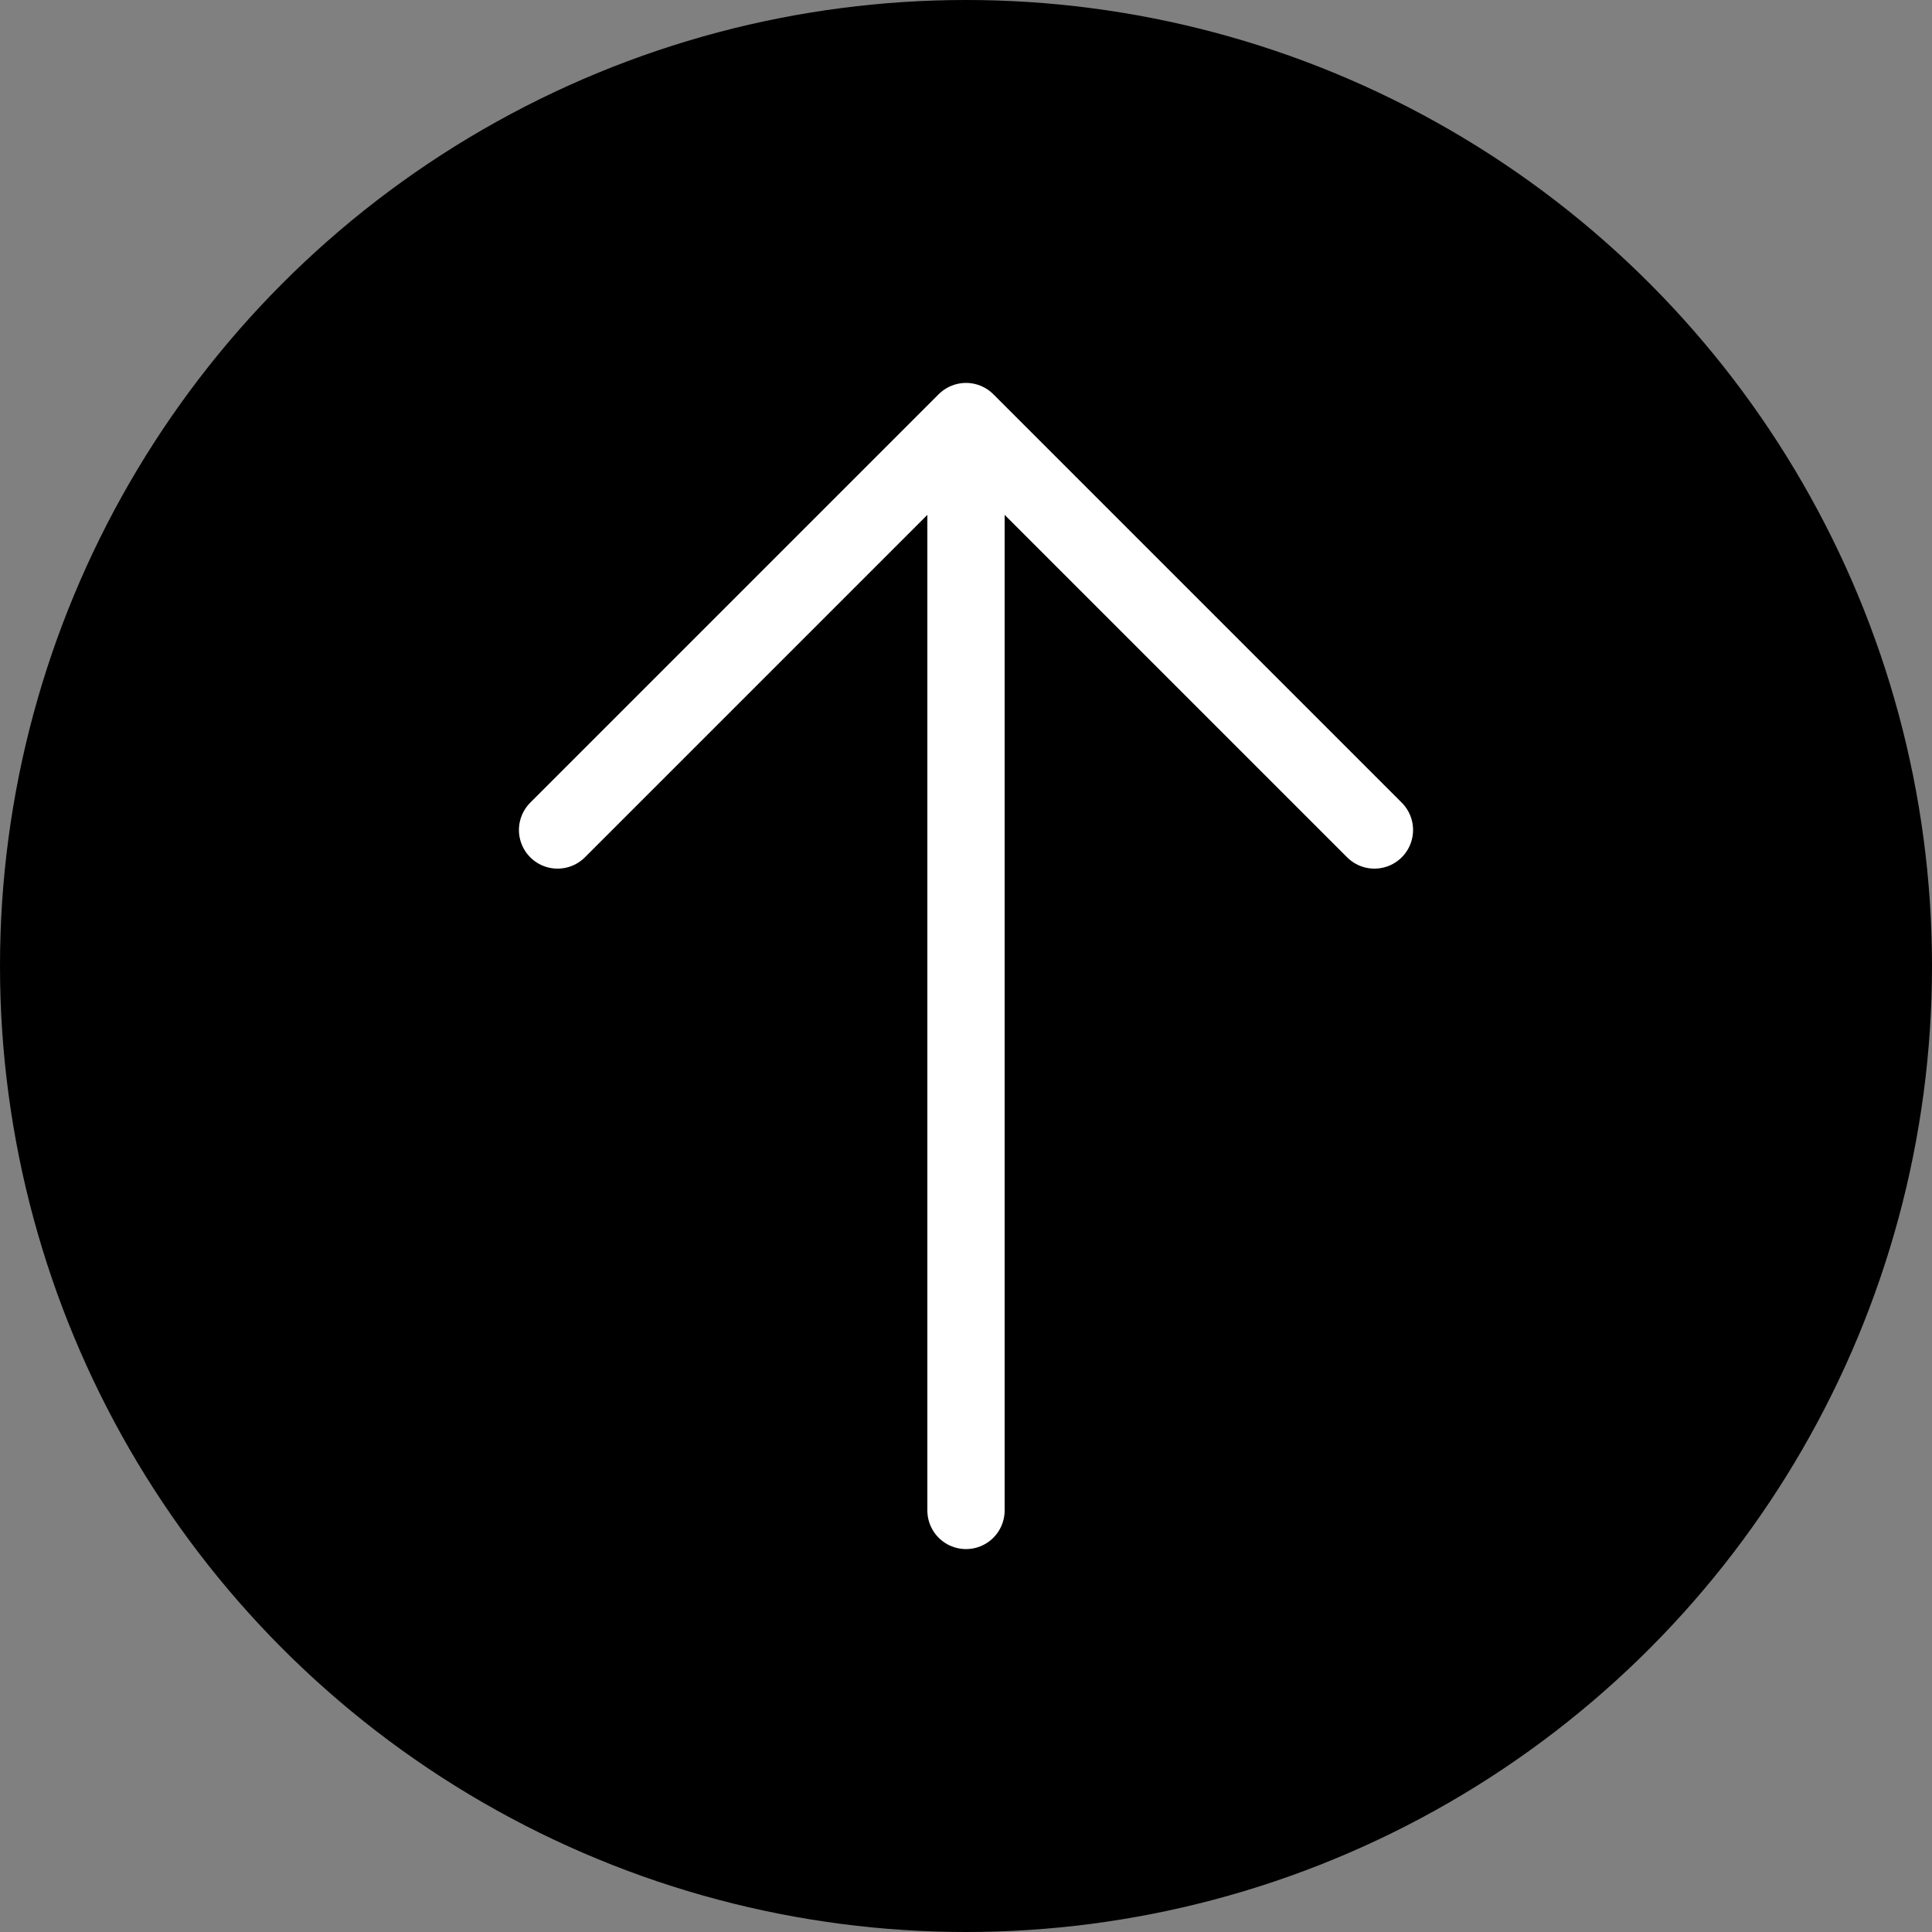
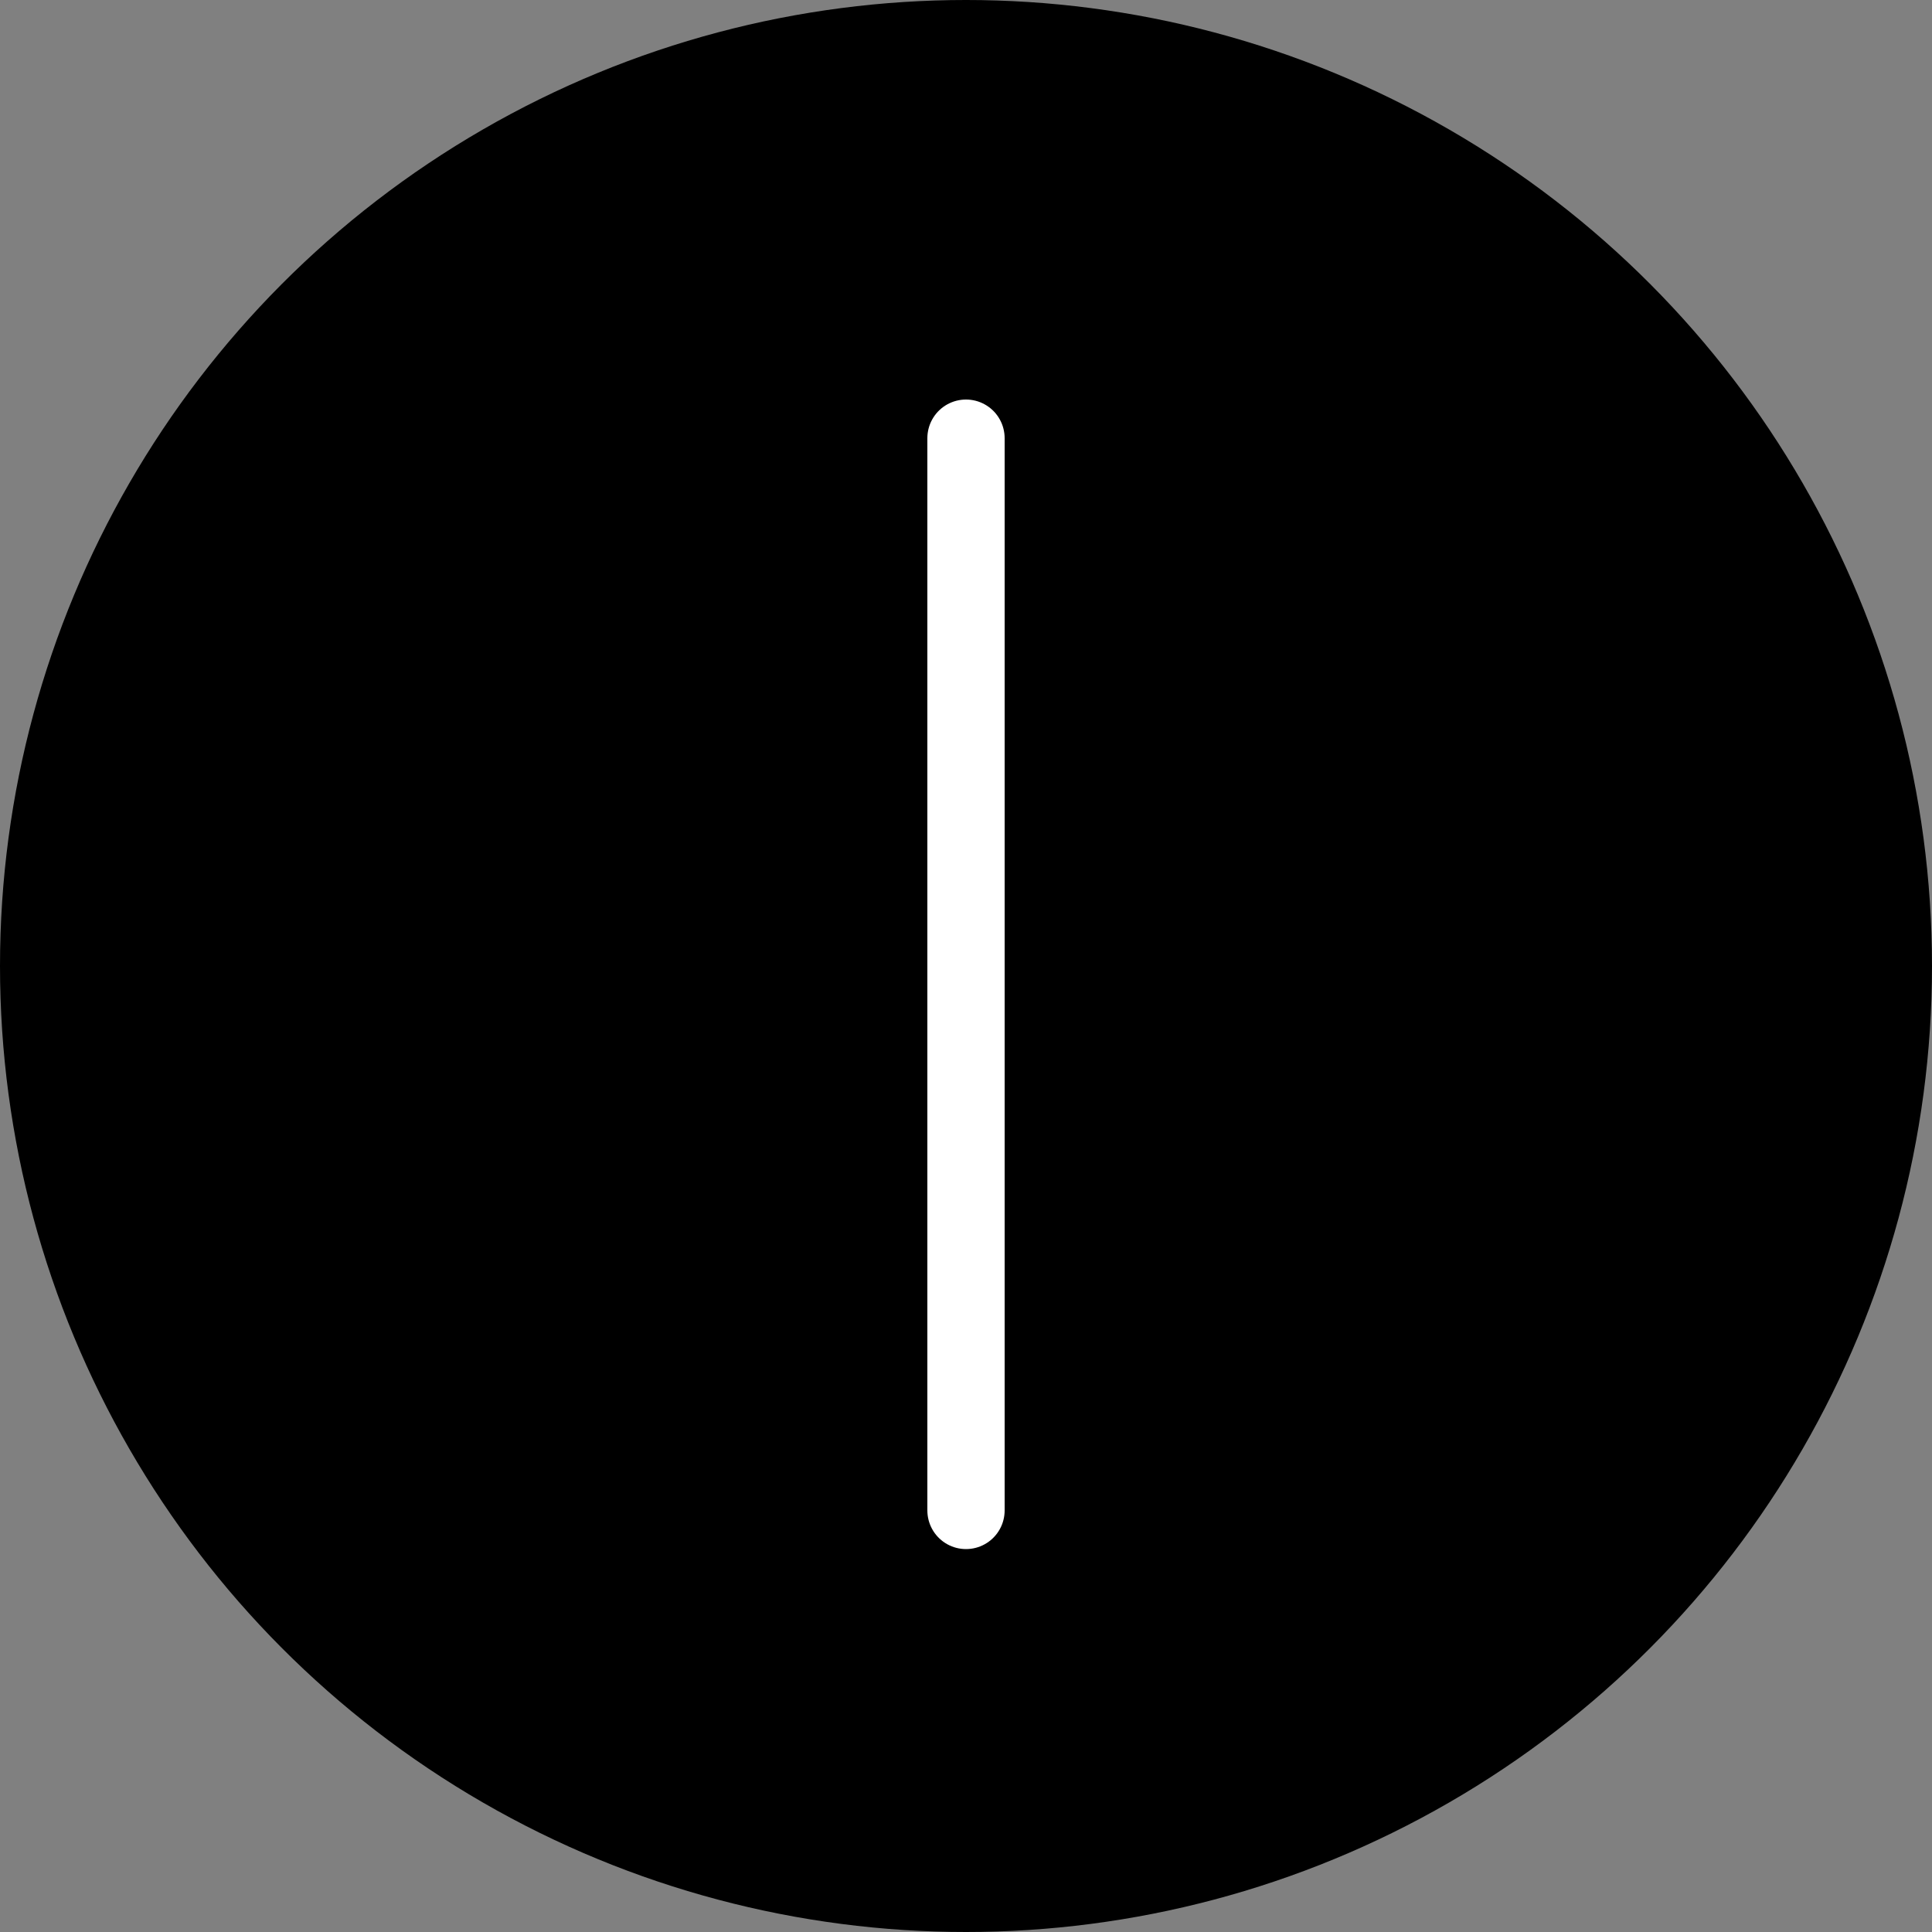
<svg xmlns="http://www.w3.org/2000/svg" id="レイヤー_1" data-name="レイヤー 1" viewBox="0 0 50 50">
  <rect x="0" y="0" width="50" height="50" fill="#808080" stroke="none" />
  <defs>
    <style>.cls-1{fill:none;stroke:#fff;stroke-linecap:round;stroke-linejoin:round;stroke-width:2px;}</style>
  </defs>
  <title>アートボード 1</title>
  <g id="レイヤー_2" data-name="レイヤー 2">
    <g id="デザイン">
      <circle cx="25" cy="25" r="25" />
-       <polyline class="cls-1" points="14.43 21.48 25 10.91 35.57 21.48" />
      <line class="cls-1" x1="25" y1="11.34" x2="25" y2="39.09" />
    </g>
  </g>
</svg>